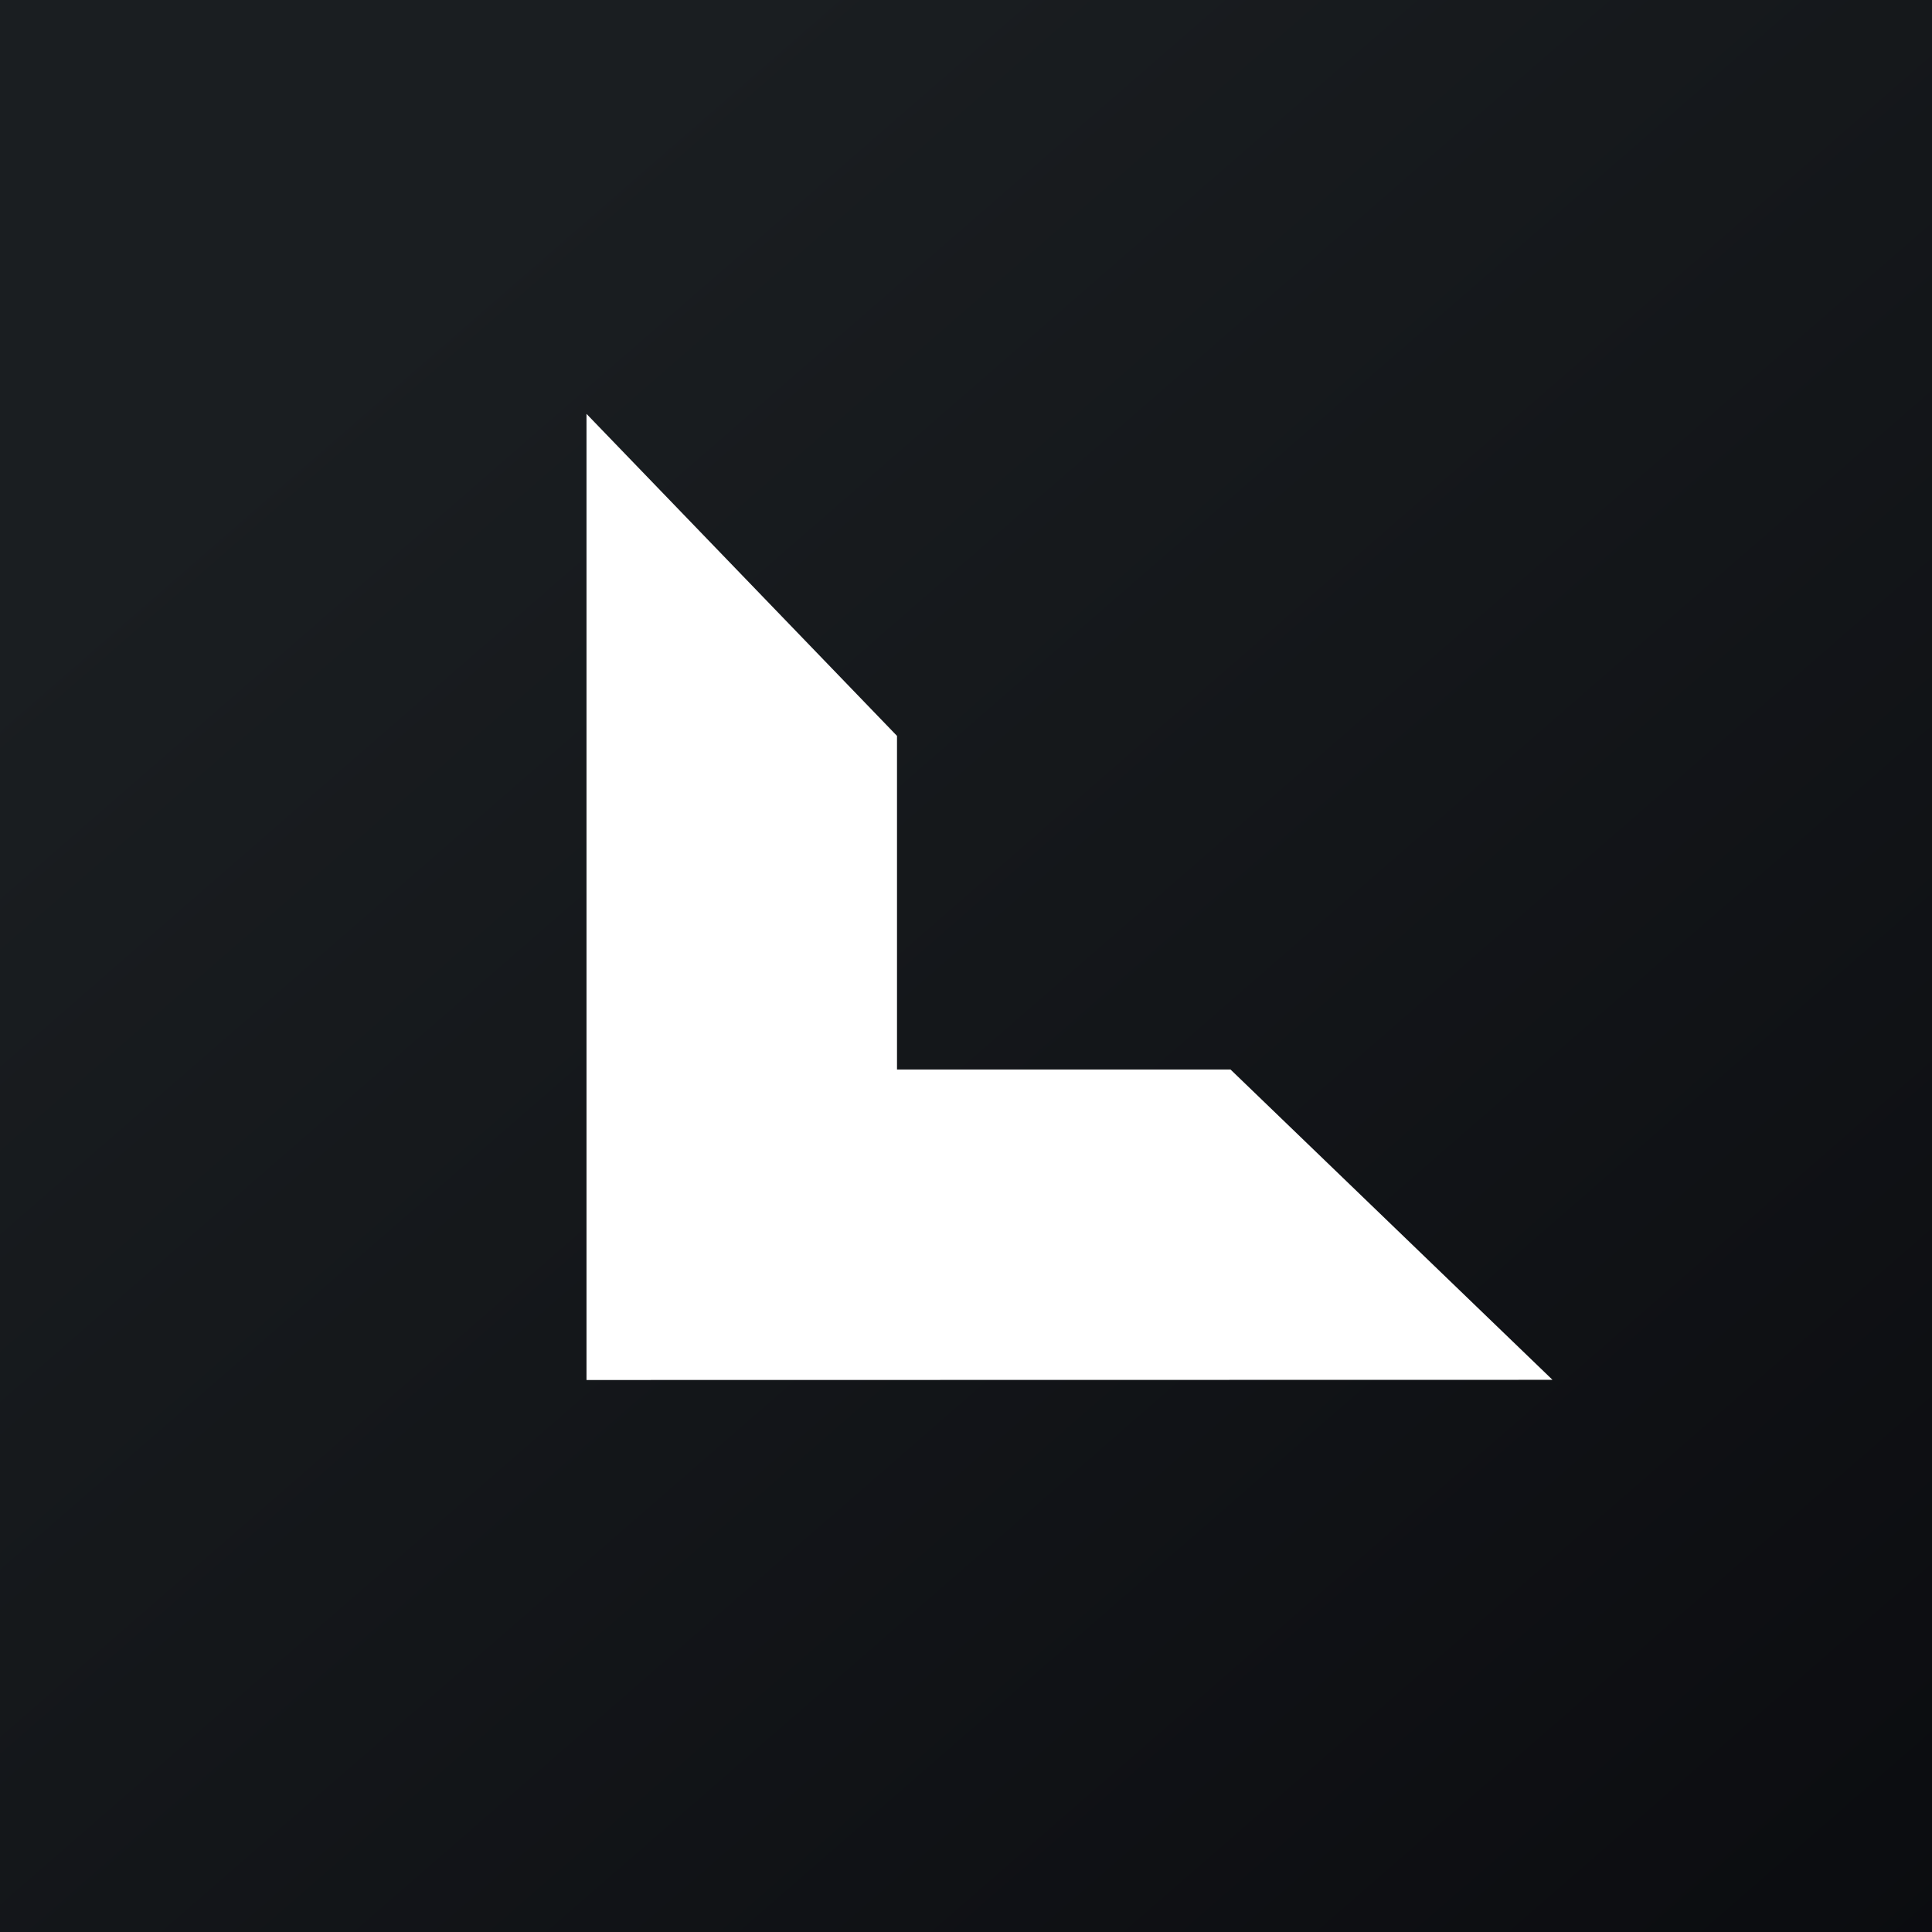
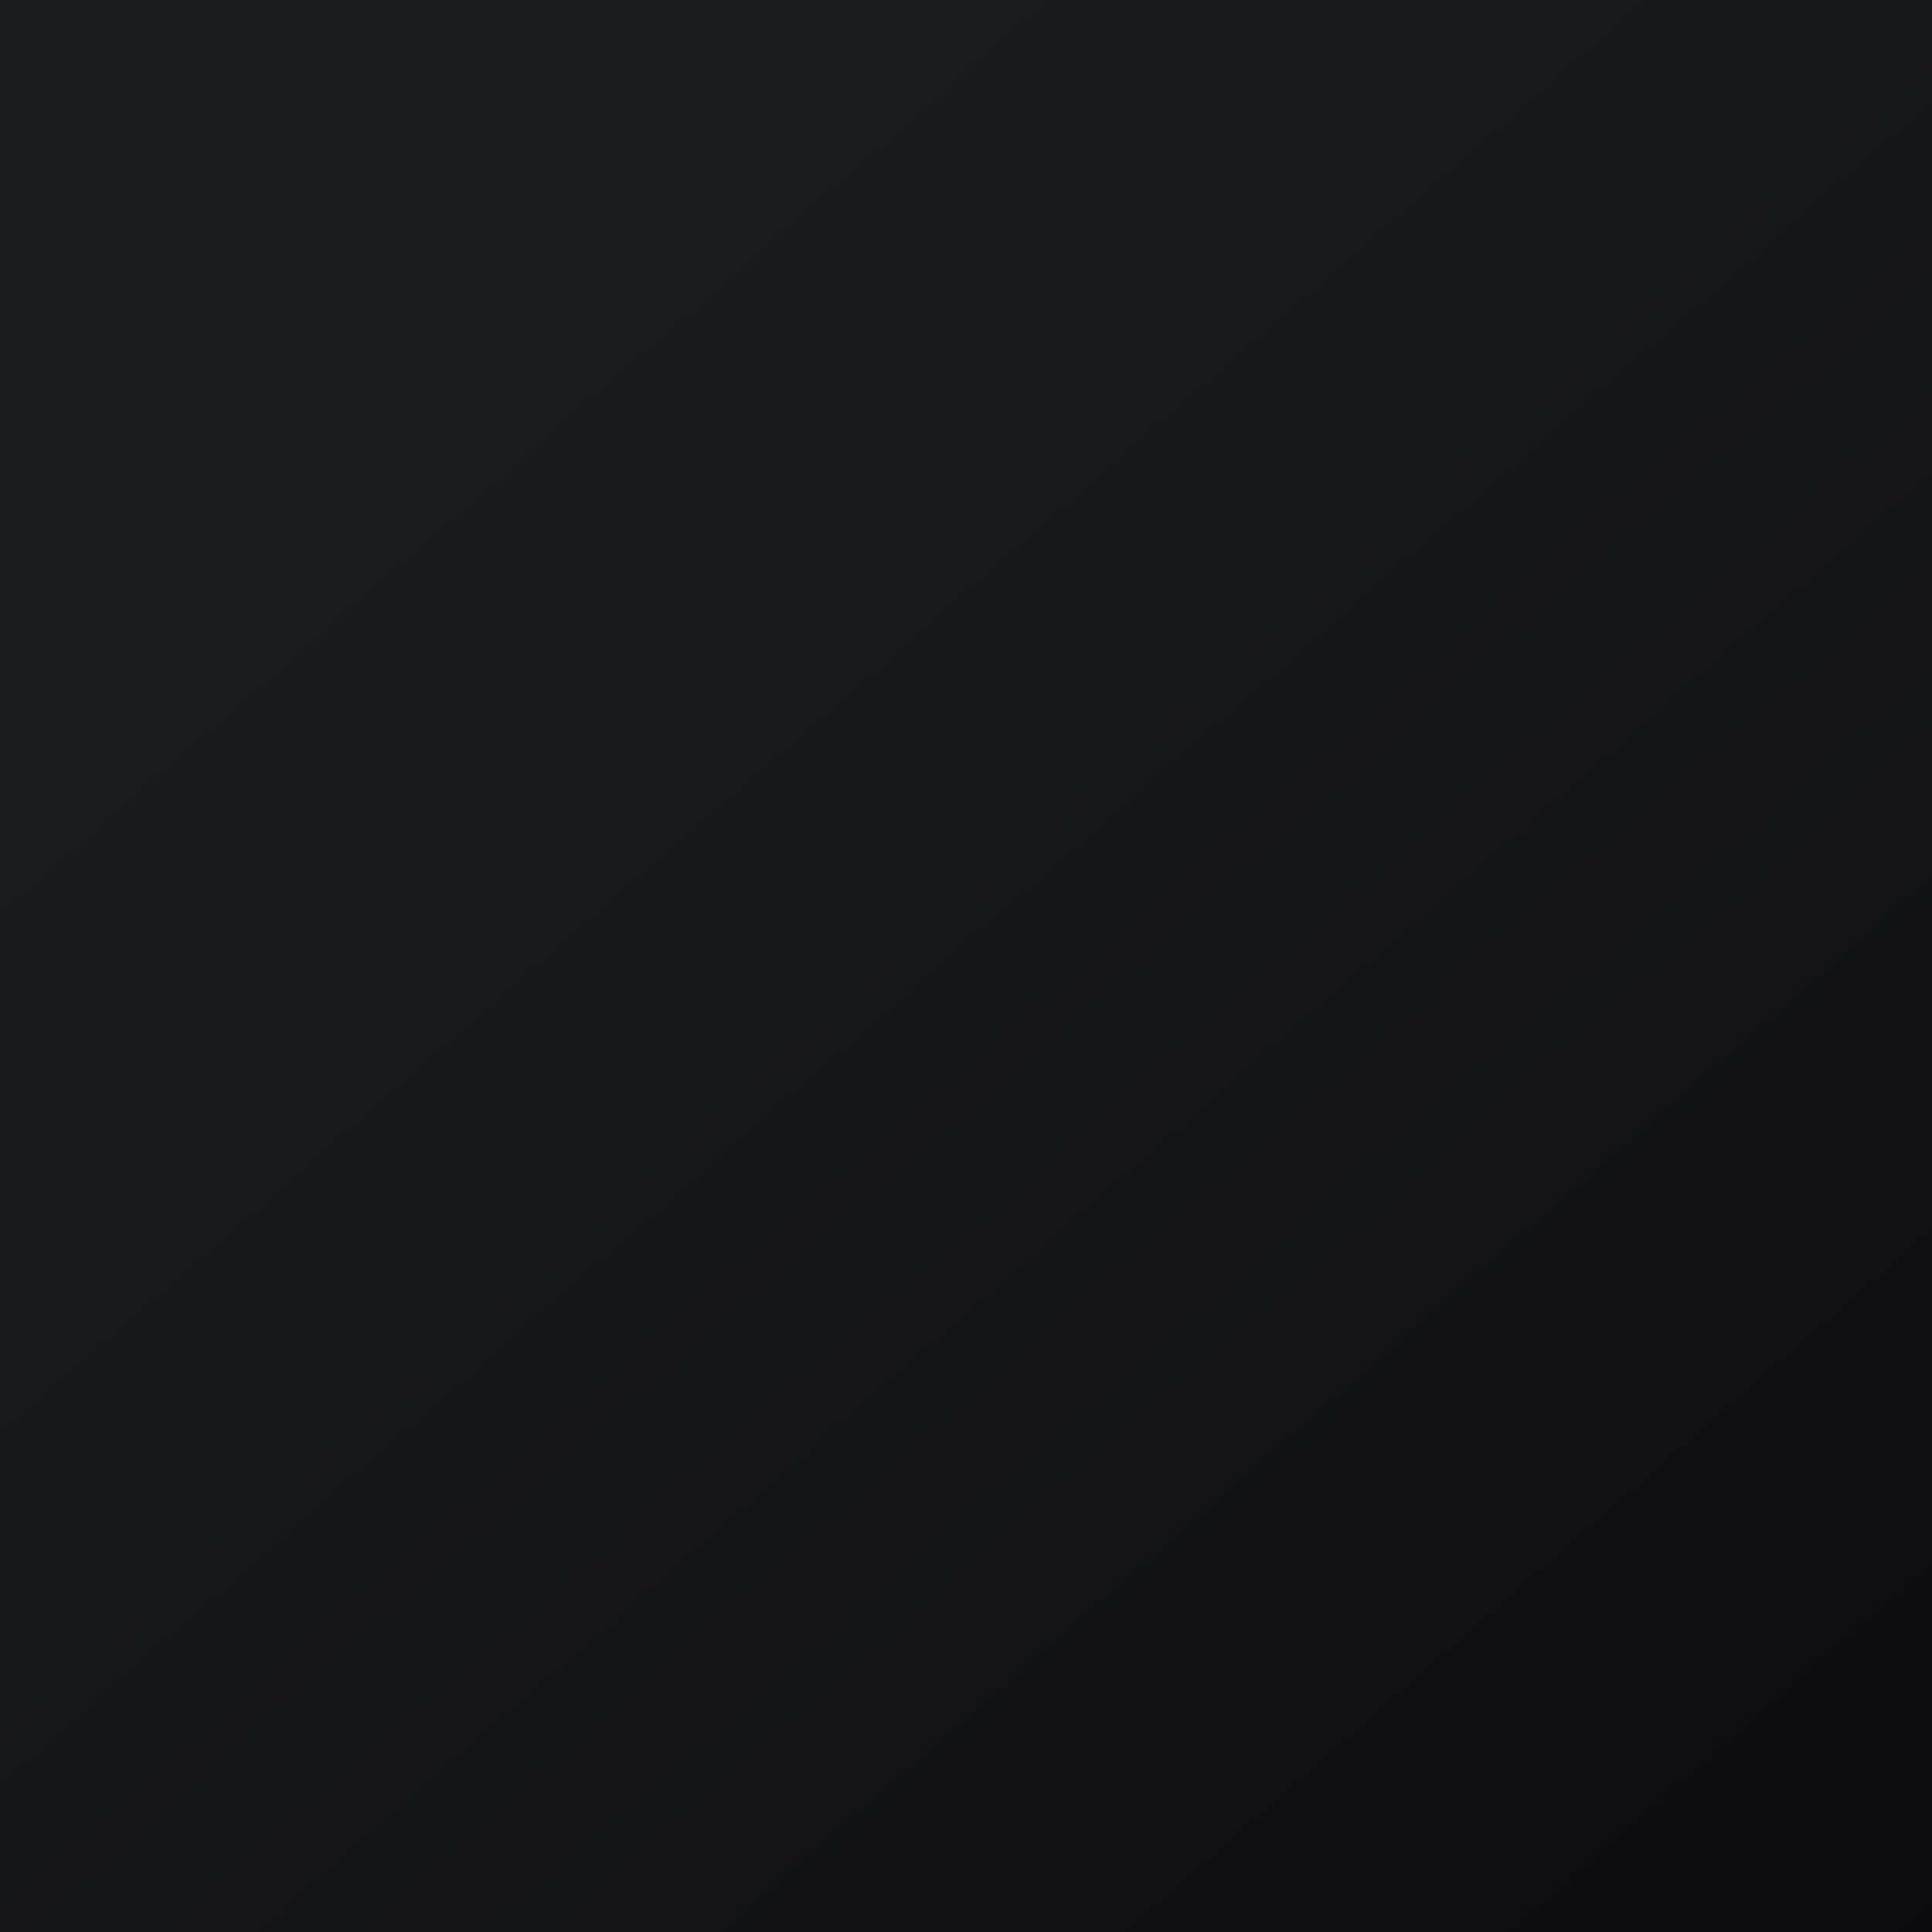
<svg xmlns="http://www.w3.org/2000/svg" width="56" height="56">
  <rect width="100%" height="100%" fill="#808080" stroke="none" />
  <path fill="url(#paint0_linear)" d="M0 0h56v56H0z" />
-   <path d="M17 40l28-.005L35.667 31H26v-9.67l-9-9.334V40z" fill="#fff" />
  <defs>
    <linearGradient id="paint0_linear" x1="10.418" y1="9.712" x2="68.147" y2="76.017" gradientUnits="userSpaceOnUse">
      <stop stop-color="#1A1E21" />
      <stop offset="1" stop-color="#06060A" />
    </linearGradient>
  </defs>
</svg>